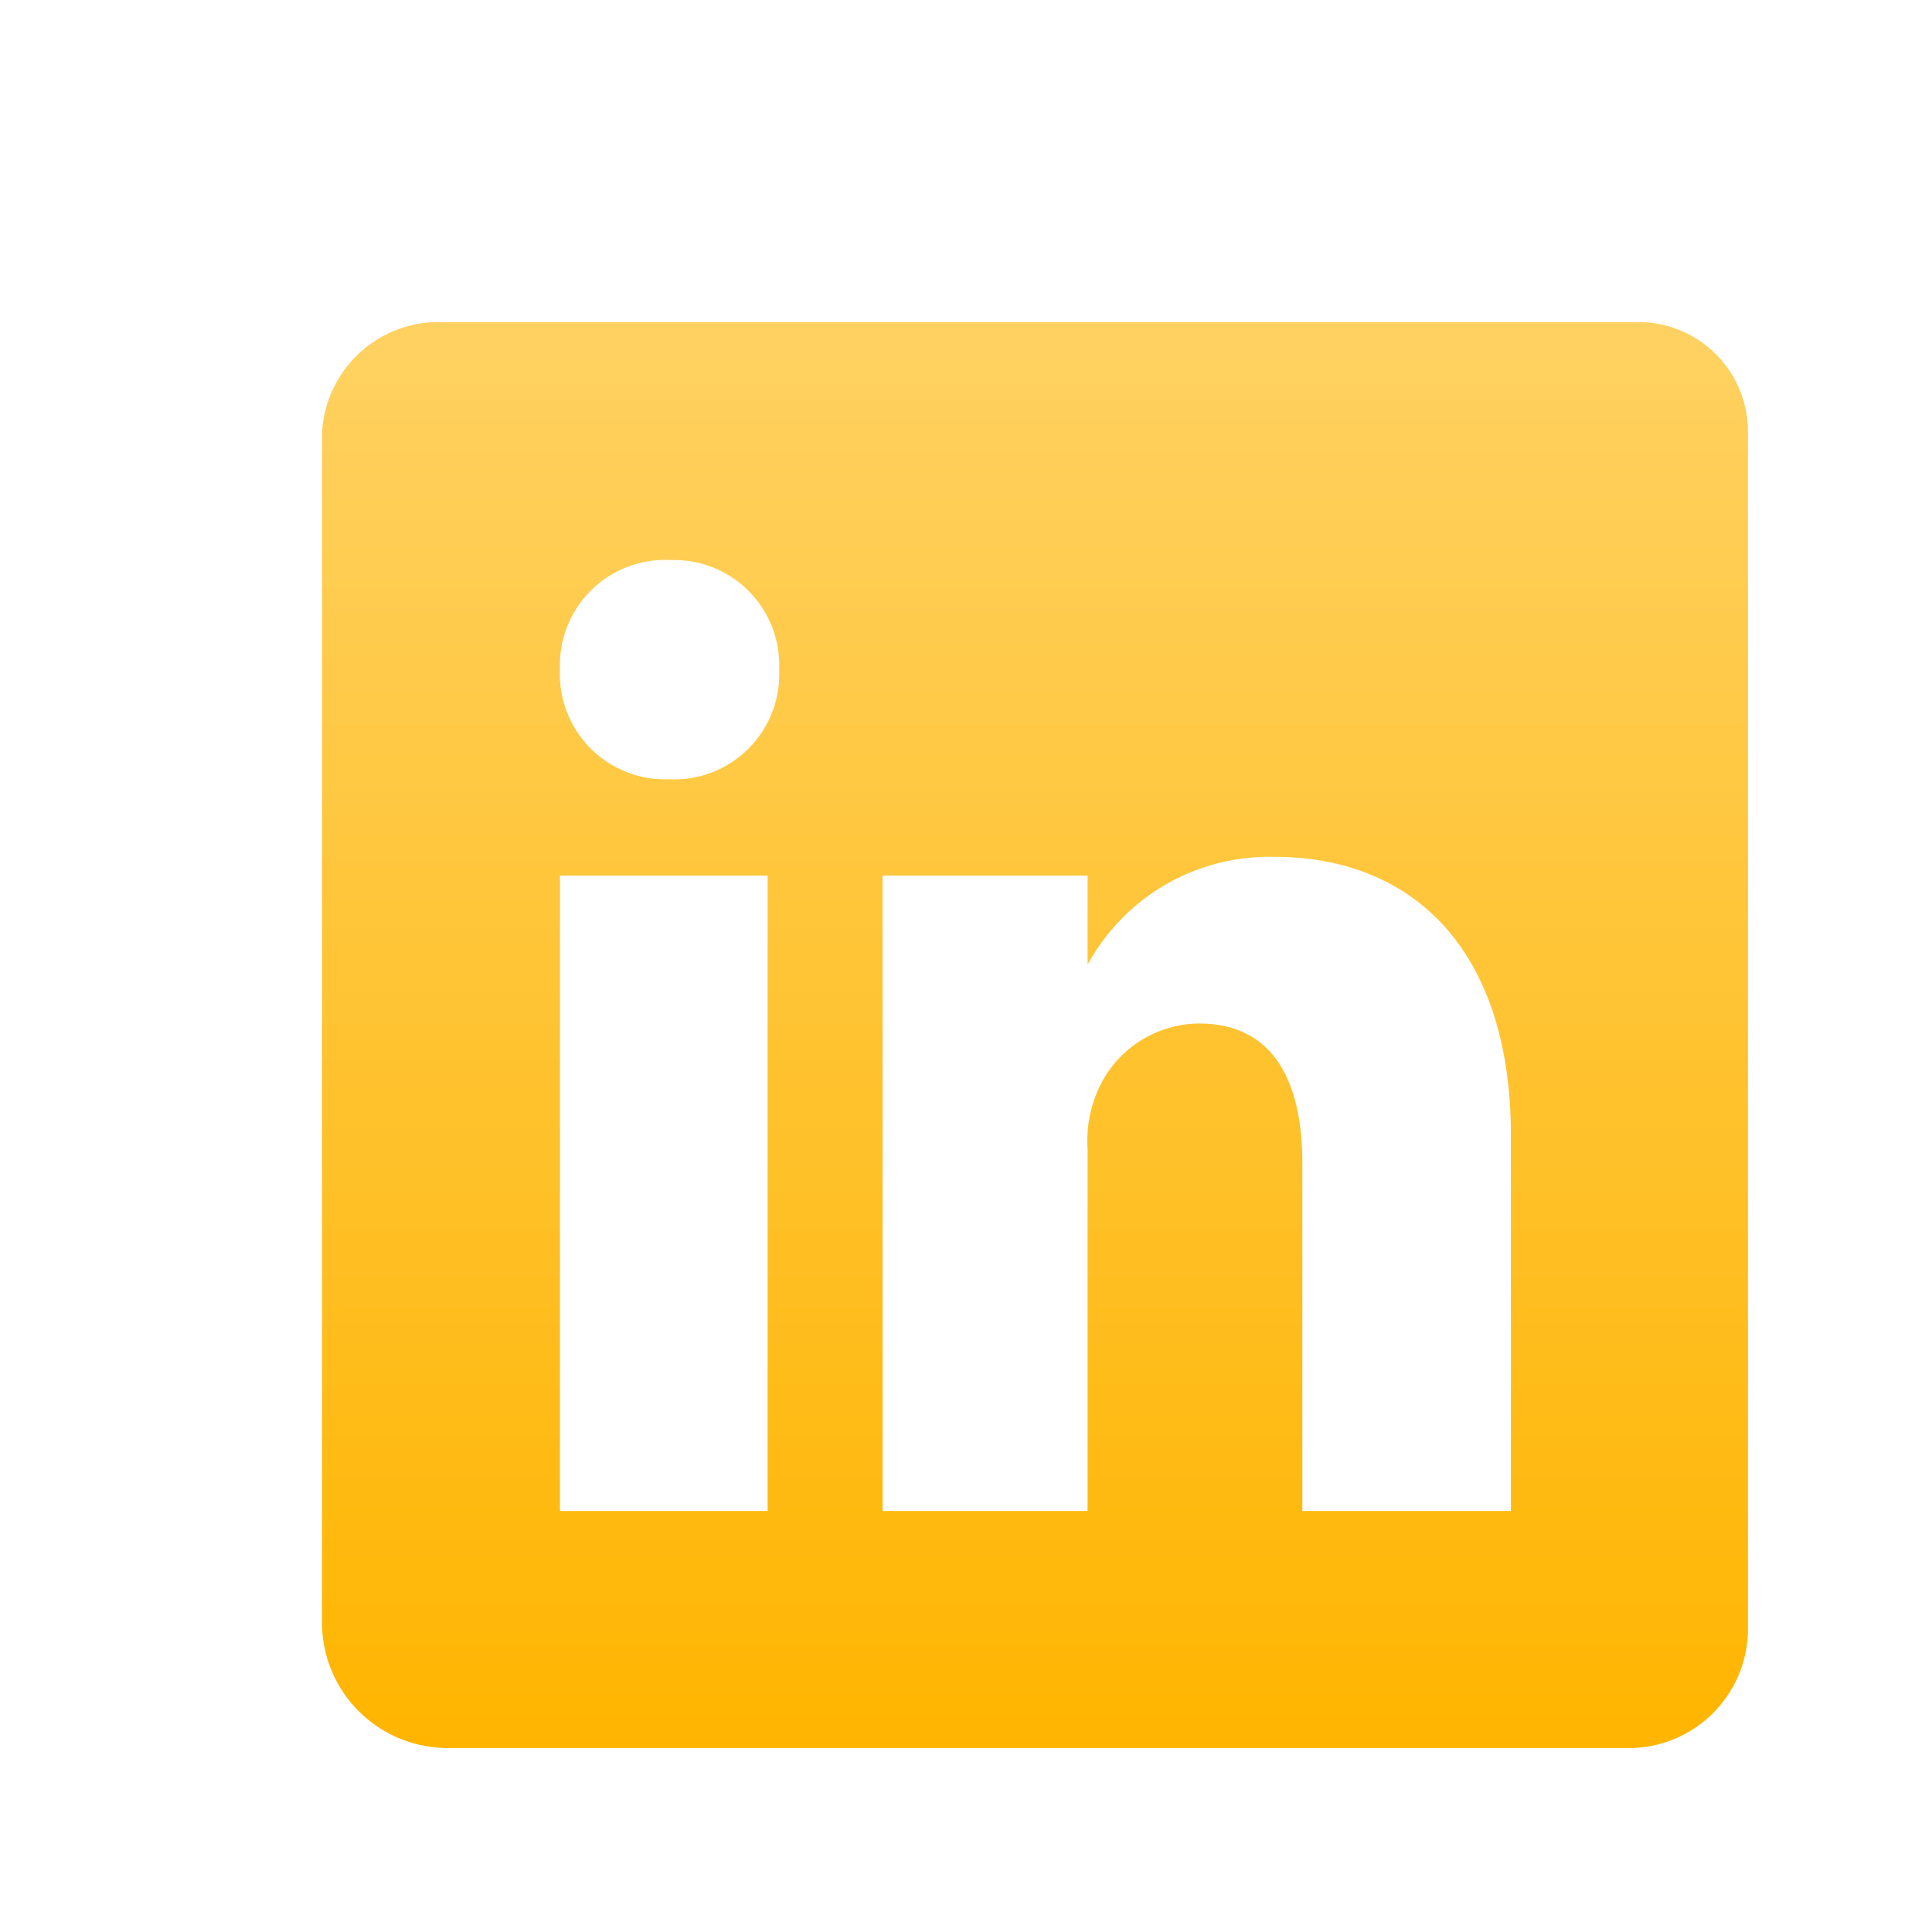
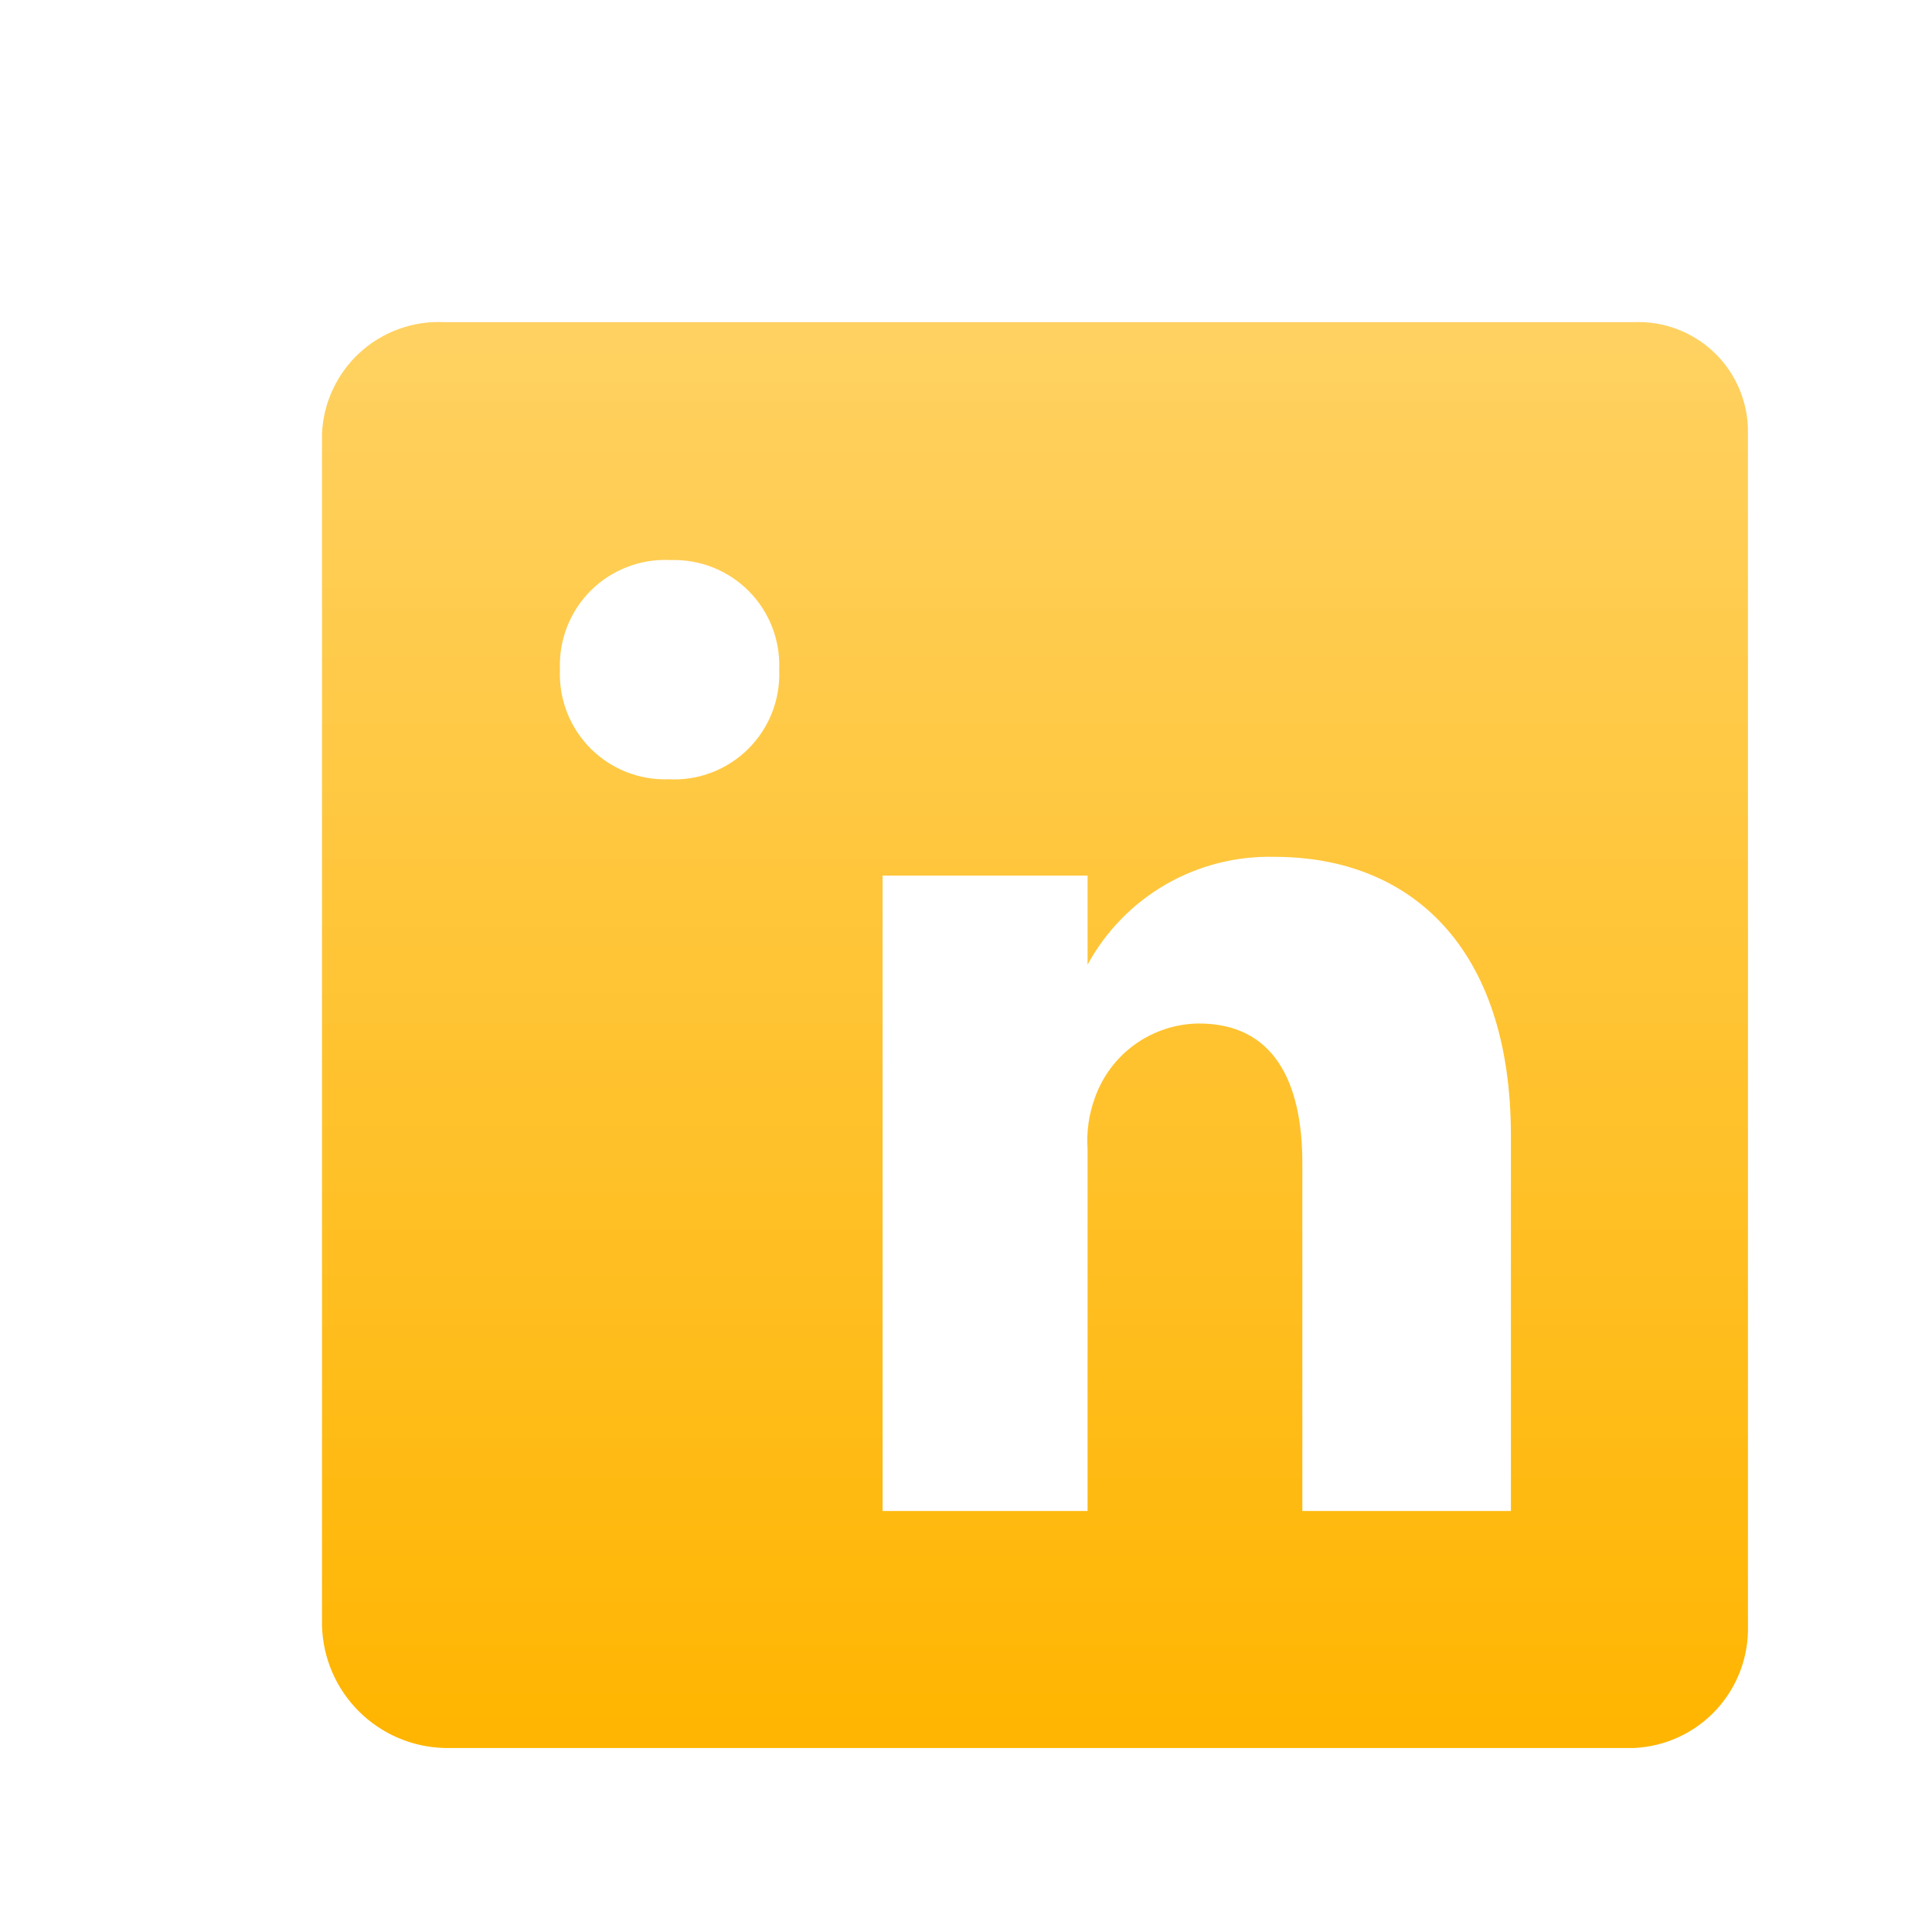
<svg xmlns="http://www.w3.org/2000/svg" width="42" height="42" viewBox="0 0 42 42" fill="none">
-   <path d="M35.519 7.003H9.654C9.321 6.987 8.988 7.037 8.674 7.151C8.36 7.264 8.071 7.438 7.825 7.663C7.578 7.888 7.379 8.159 7.237 8.462C7.095 8.764 7.015 9.091 7 9.424V35.346C7.02 36.044 7.305 36.707 7.799 37.201C8.293 37.695 8.957 37.98 9.654 38H35.519C36.198 37.97 36.837 37.675 37.301 37.179C37.764 36.683 38.015 36.025 37.999 35.346V9.424C38.005 9.1 37.944 8.778 37.821 8.478C37.697 8.177 37.514 7.906 37.282 7.679C37.049 7.452 36.773 7.275 36.47 7.159C36.167 7.043 35.844 6.99 35.519 7.003ZM16.687 32.847H12.173V19.034H16.687V32.847ZM14.537 16.941C14.222 16.952 13.908 16.898 13.615 16.782C13.322 16.666 13.056 16.49 12.834 16.267C12.612 16.043 12.439 15.775 12.325 15.482C12.211 15.188 12.159 14.873 12.173 14.558C12.159 14.24 12.212 13.922 12.328 13.626C12.444 13.329 12.621 13.06 12.847 12.835C13.073 12.611 13.344 12.436 13.642 12.323C13.939 12.209 14.257 12.159 14.575 12.175C14.89 12.165 15.204 12.219 15.497 12.335C15.79 12.451 16.056 12.627 16.278 12.85C16.5 13.074 16.674 13.341 16.787 13.635C16.901 13.929 16.953 14.243 16.939 14.558C16.953 14.877 16.9 15.194 16.784 15.491C16.668 15.788 16.491 16.057 16.265 16.281C16.039 16.506 15.768 16.68 15.471 16.794C15.173 16.908 14.855 16.958 14.537 16.941ZM32.846 32.847H28.312V25.291C28.312 23.489 27.673 22.25 26.065 22.25C25.565 22.254 25.079 22.413 24.673 22.704C24.267 22.995 23.962 23.405 23.798 23.877C23.67 24.23 23.617 24.606 23.643 24.981V32.847H19.187V19.034H23.643V20.971C24.039 20.243 24.629 19.639 25.347 19.225C26.065 18.812 26.883 18.605 27.711 18.627C30.637 18.627 32.846 20.564 32.846 24.691V32.847Z" fill="url(#paint0_linear_1142_4027)" />
+   <path d="M35.519 7.003H9.654C9.321 6.987 8.988 7.037 8.674 7.151C8.36 7.264 8.071 7.438 7.825 7.663C7.578 7.888 7.379 8.159 7.237 8.462C7.095 8.764 7.015 9.091 7 9.424V35.346C7.02 36.044 7.305 36.707 7.799 37.201C8.293 37.695 8.957 37.98 9.654 38H35.519C36.198 37.97 36.837 37.675 37.301 37.179C37.764 36.683 38.015 36.025 37.999 35.346V9.424C38.005 9.1 37.944 8.778 37.821 8.478C37.697 8.177 37.514 7.906 37.282 7.679C37.049 7.452 36.773 7.275 36.47 7.159C36.167 7.043 35.844 6.99 35.519 7.003ZM16.687 32.847H12.173H16.687V32.847ZM14.537 16.941C14.222 16.952 13.908 16.898 13.615 16.782C13.322 16.666 13.056 16.49 12.834 16.267C12.612 16.043 12.439 15.775 12.325 15.482C12.211 15.188 12.159 14.873 12.173 14.558C12.159 14.24 12.212 13.922 12.328 13.626C12.444 13.329 12.621 13.06 12.847 12.835C13.073 12.611 13.344 12.436 13.642 12.323C13.939 12.209 14.257 12.159 14.575 12.175C14.89 12.165 15.204 12.219 15.497 12.335C15.79 12.451 16.056 12.627 16.278 12.85C16.5 13.074 16.674 13.341 16.787 13.635C16.901 13.929 16.953 14.243 16.939 14.558C16.953 14.877 16.9 15.194 16.784 15.491C16.668 15.788 16.491 16.057 16.265 16.281C16.039 16.506 15.768 16.68 15.471 16.794C15.173 16.908 14.855 16.958 14.537 16.941ZM32.846 32.847H28.312V25.291C28.312 23.489 27.673 22.25 26.065 22.25C25.565 22.254 25.079 22.413 24.673 22.704C24.267 22.995 23.962 23.405 23.798 23.877C23.67 24.23 23.617 24.606 23.643 24.981V32.847H19.187V19.034H23.643V20.971C24.039 20.243 24.629 19.639 25.347 19.225C26.065 18.812 26.883 18.605 27.711 18.627C30.637 18.627 32.846 20.564 32.846 24.691V32.847Z" fill="url(#paint0_linear_1142_4027)" />
  <defs>
    <linearGradient id="paint0_linear_1142_4027" x1="22.5" y1="7" x2="22.5" y2="38" gradientUnits="userSpaceOnUse">
      <stop stop-color="#FFD05D" stop-opacity="0.973" />
      <stop offset="1" stop-color="#FFB500" />
    </linearGradient>
  </defs>
</svg>